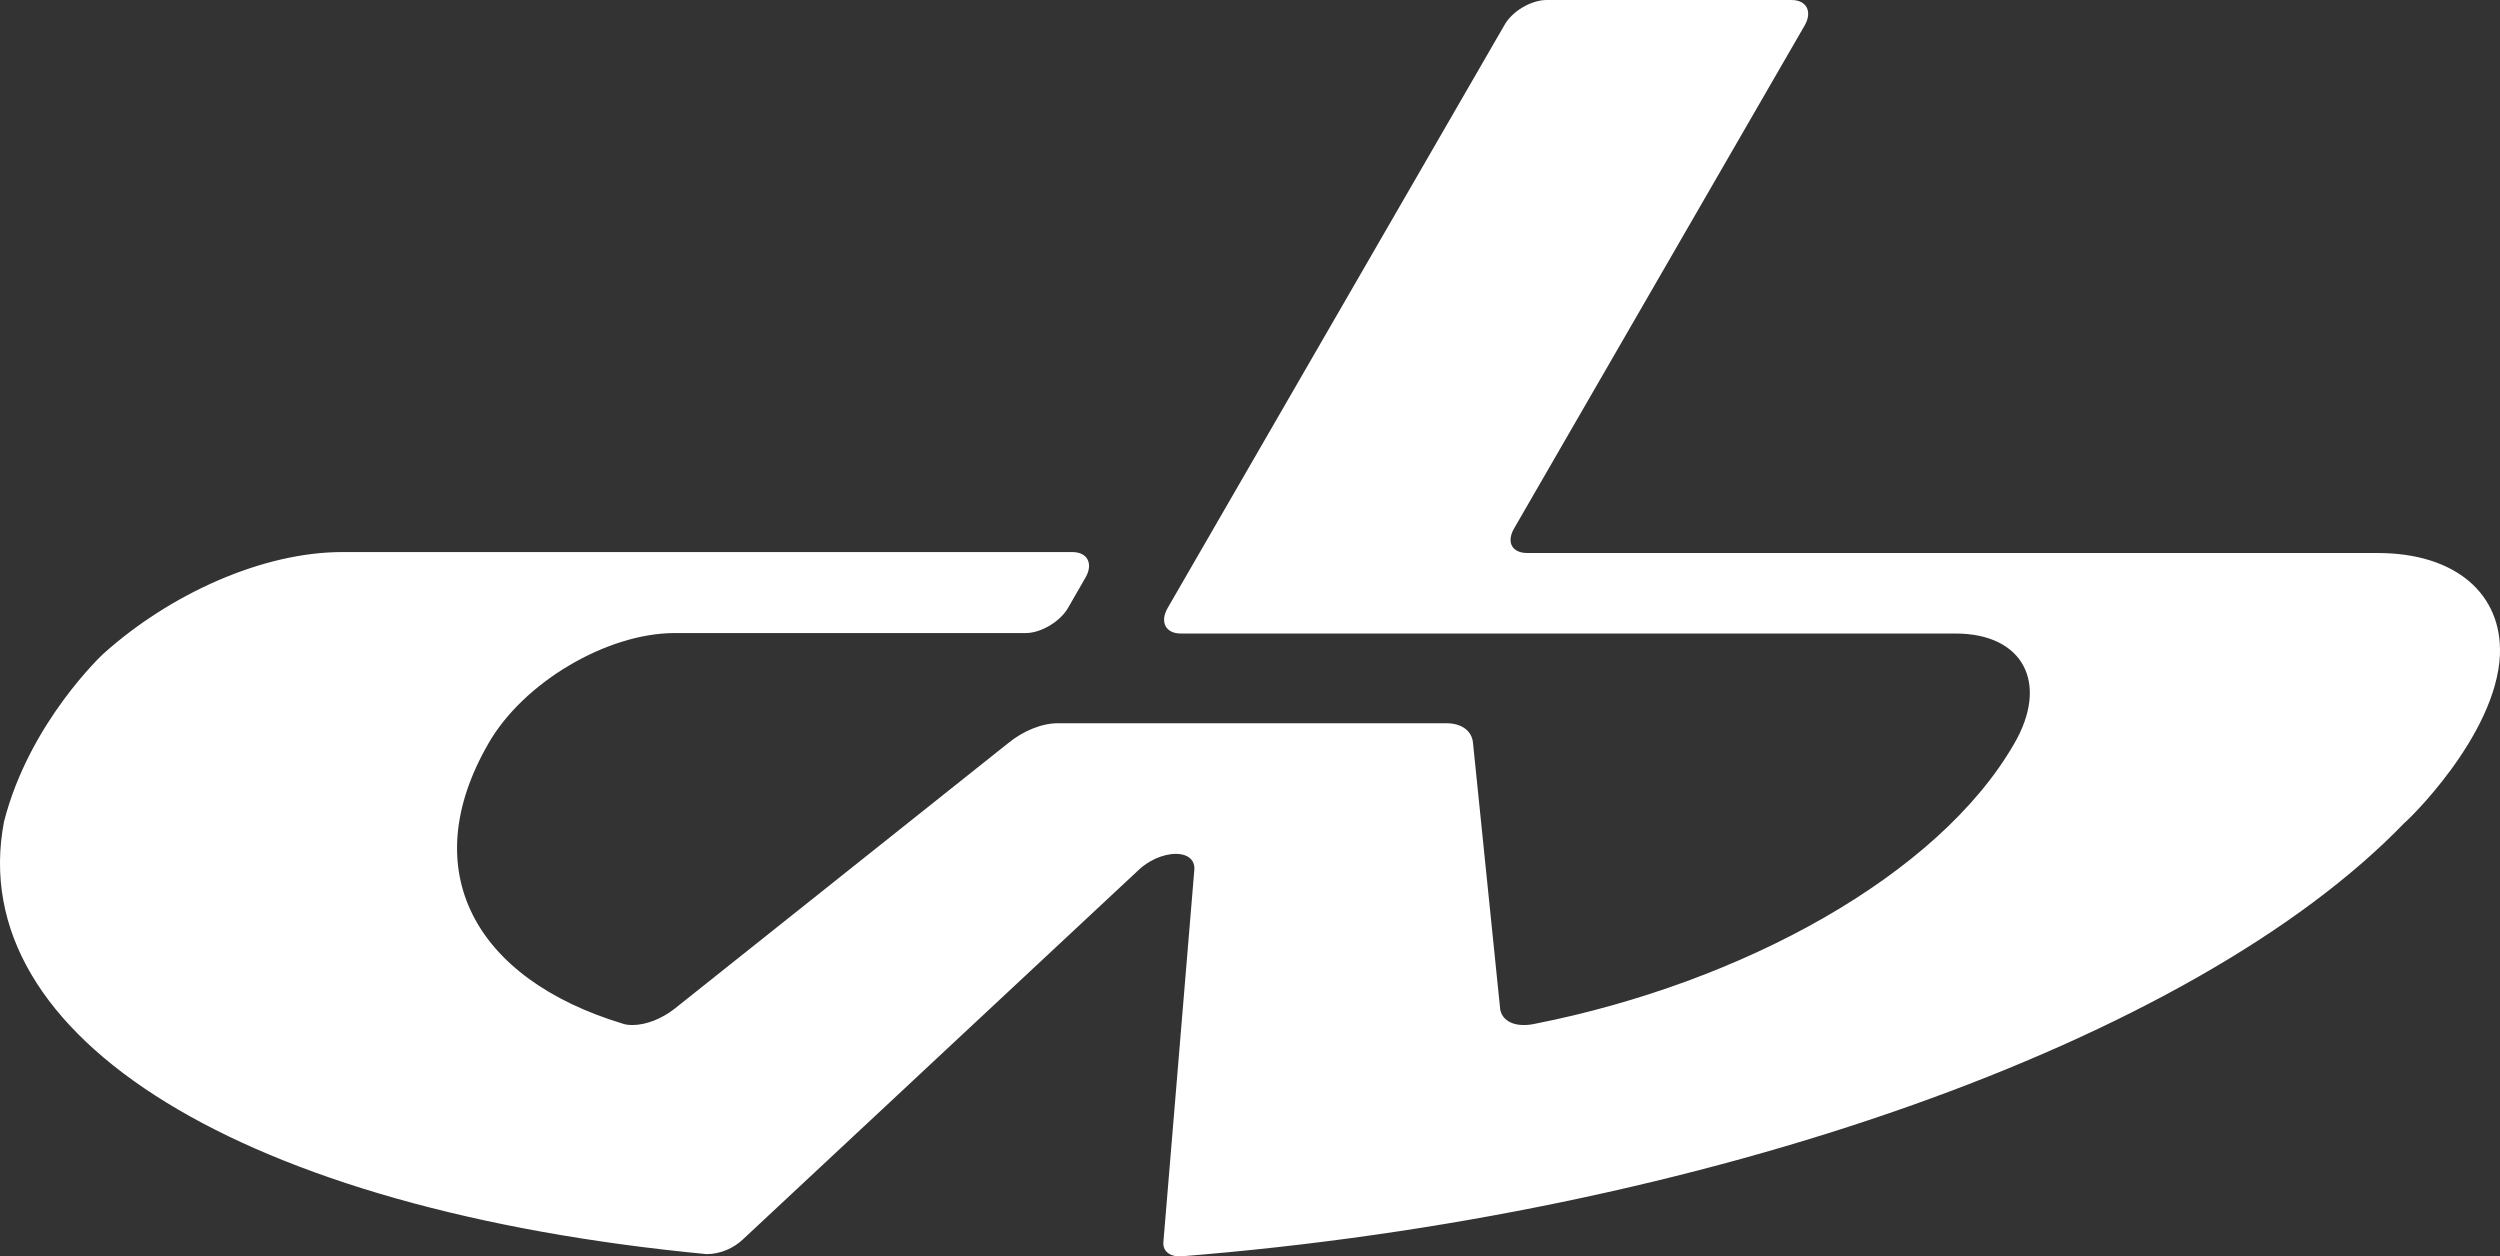
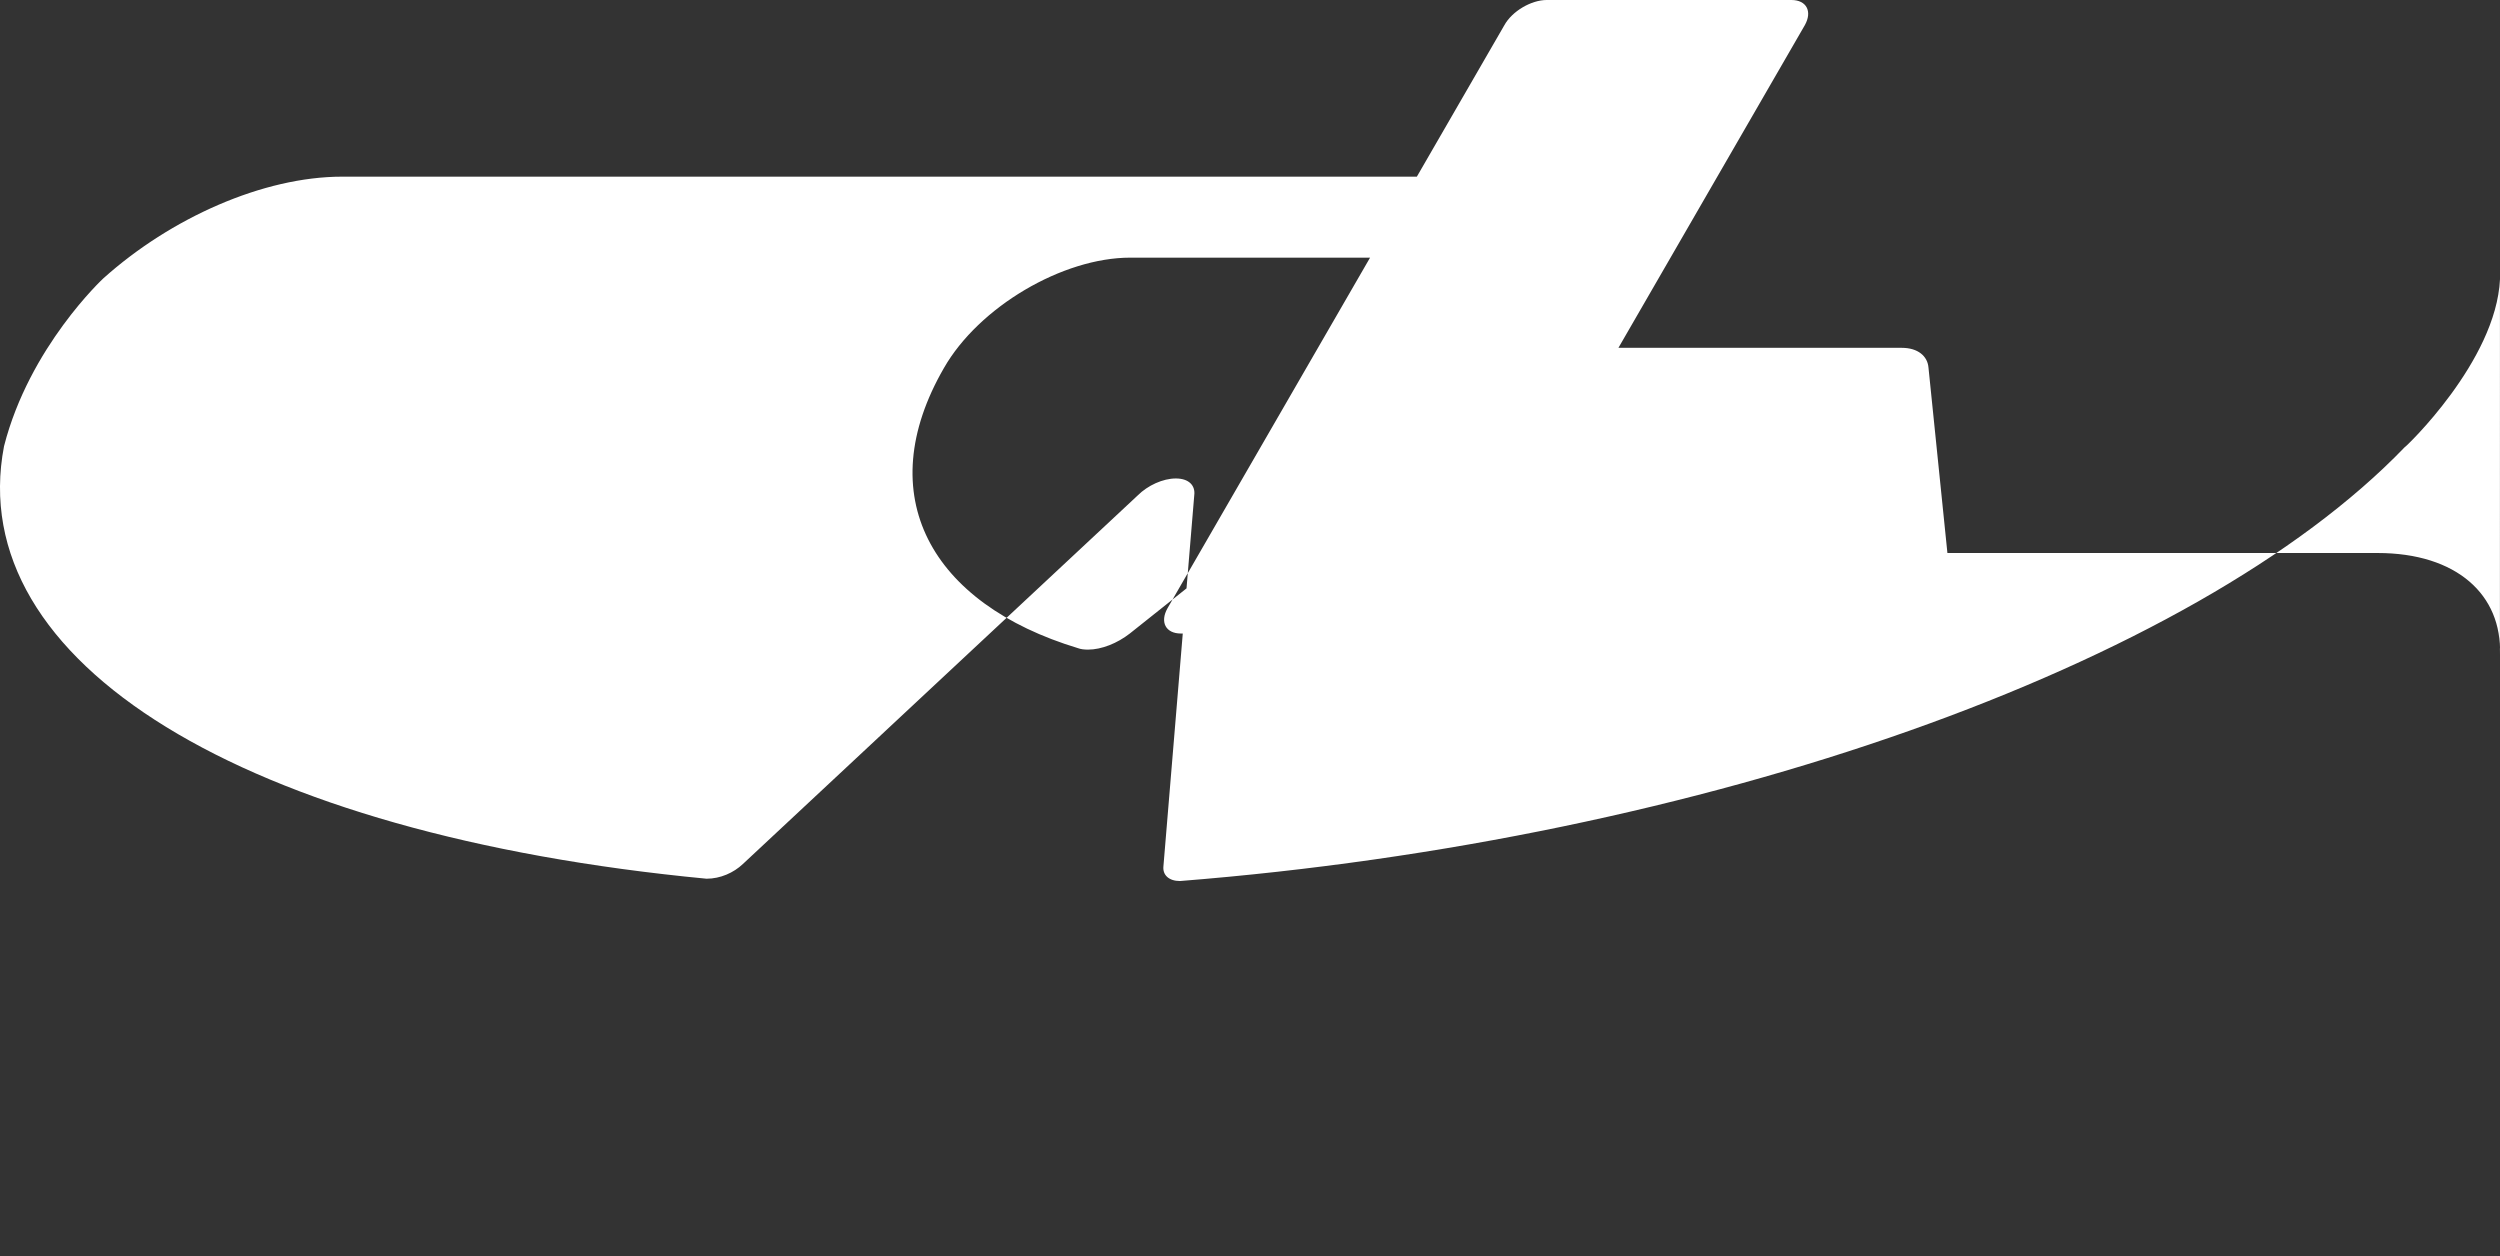
<svg xmlns="http://www.w3.org/2000/svg" id="Layer_1" data-name="Layer 1" viewBox="0 0 1003.51 504.35">
  <rect x="0" y="0" width="1003.51" height="504.35" fill="#333333" stroke="none" />
  <defs>
    <style> .cls-1 { fill: #fff; } </style>
  </defs>
-   <path class="cls-1" d="M1003.48,262.79c.92-24.01-17.36-40.81-49.12-40.81h-341.28c-6.09,0-8.5-4.25-5.36-9.79L724.43,10.16c3.14-5.54.74-10.16-5.36-10.16h-98.25c-6.09,0-13.85,4.43-16.99,10.16l-135.18,233.98c-3.14,5.54-.74,10.16,5.36,10.16h310.99c27.15,0,37.67,19.94,23.45,44.32-30.47,52.82-109.14,95.85-192.06,112.28-1.66.37-3.14.55-4.8.55-5.36,0-8.86-2.59-9.42-6.46l-10.9-106.74c-.37-4.62-4.25-7.94-10.71-7.94h-155.87c-6.65,0-14.04,3.14-19.94,7.94l-134.07,106.74c-4.99,3.88-11.27,6.46-16.81,6.46-1.48,0-2.95-.18-3.88-.55-59.28-17.91-83.47-61.31-53.93-112.47,14.04-24.56,47.65-44.32,74.79-44.32h140.91c6.09,0,13.85-4.62,16.99-10.16l7.02-12.19c3.14-5.54.74-10.16-5.36-10.16H137.35c-31.76,0-68.88,16.62-95.85,40.81,0,0-29.73,27.52-39.89,67.41-16.62,86.8,96.22,155.87,282,173.59,5.54,0,10.9-2.4,14.59-5.91l158.45-147.92c4.06-4.06,10.16-6.83,15.33-6.83s7.94,2.77,7.39,6.83l-12.37,148.85c-.37,3.51,2.22,5.91,6.65,5.91,209.98-16.62,407.02-86.24,491.61-174.15,0,.37,36.75-34.53,38.23-67.41h0Z" />
+   <path class="cls-1" d="M1003.48,262.79c.92-24.01-17.36-40.81-49.12-40.81h-341.28c-6.09,0-8.5-4.25-5.36-9.79L724.43,10.16c3.14-5.54.74-10.16-5.36-10.16h-98.25c-6.09,0-13.85,4.43-16.99,10.16l-135.18,233.98c-3.14,5.54-.74,10.16,5.36,10.16h310.99l-10.9-106.74c-.37-4.62-4.25-7.94-10.71-7.94h-155.87c-6.65,0-14.04,3.14-19.94,7.94l-134.07,106.74c-4.99,3.88-11.27,6.46-16.81,6.46-1.48,0-2.95-.18-3.88-.55-59.28-17.91-83.47-61.31-53.93-112.47,14.04-24.56,47.65-44.32,74.79-44.32h140.91c6.09,0,13.85-4.62,16.99-10.16l7.02-12.19c3.14-5.54.74-10.16-5.36-10.16H137.35c-31.76,0-68.88,16.62-95.85,40.81,0,0-29.73,27.52-39.89,67.41-16.62,86.8,96.22,155.87,282,173.59,5.54,0,10.9-2.4,14.59-5.91l158.45-147.92c4.06-4.06,10.16-6.83,15.33-6.83s7.94,2.77,7.39,6.83l-12.37,148.85c-.37,3.51,2.22,5.91,6.65,5.91,209.98-16.62,407.02-86.24,491.61-174.15,0,.37,36.75-34.53,38.23-67.41h0Z" />
</svg>